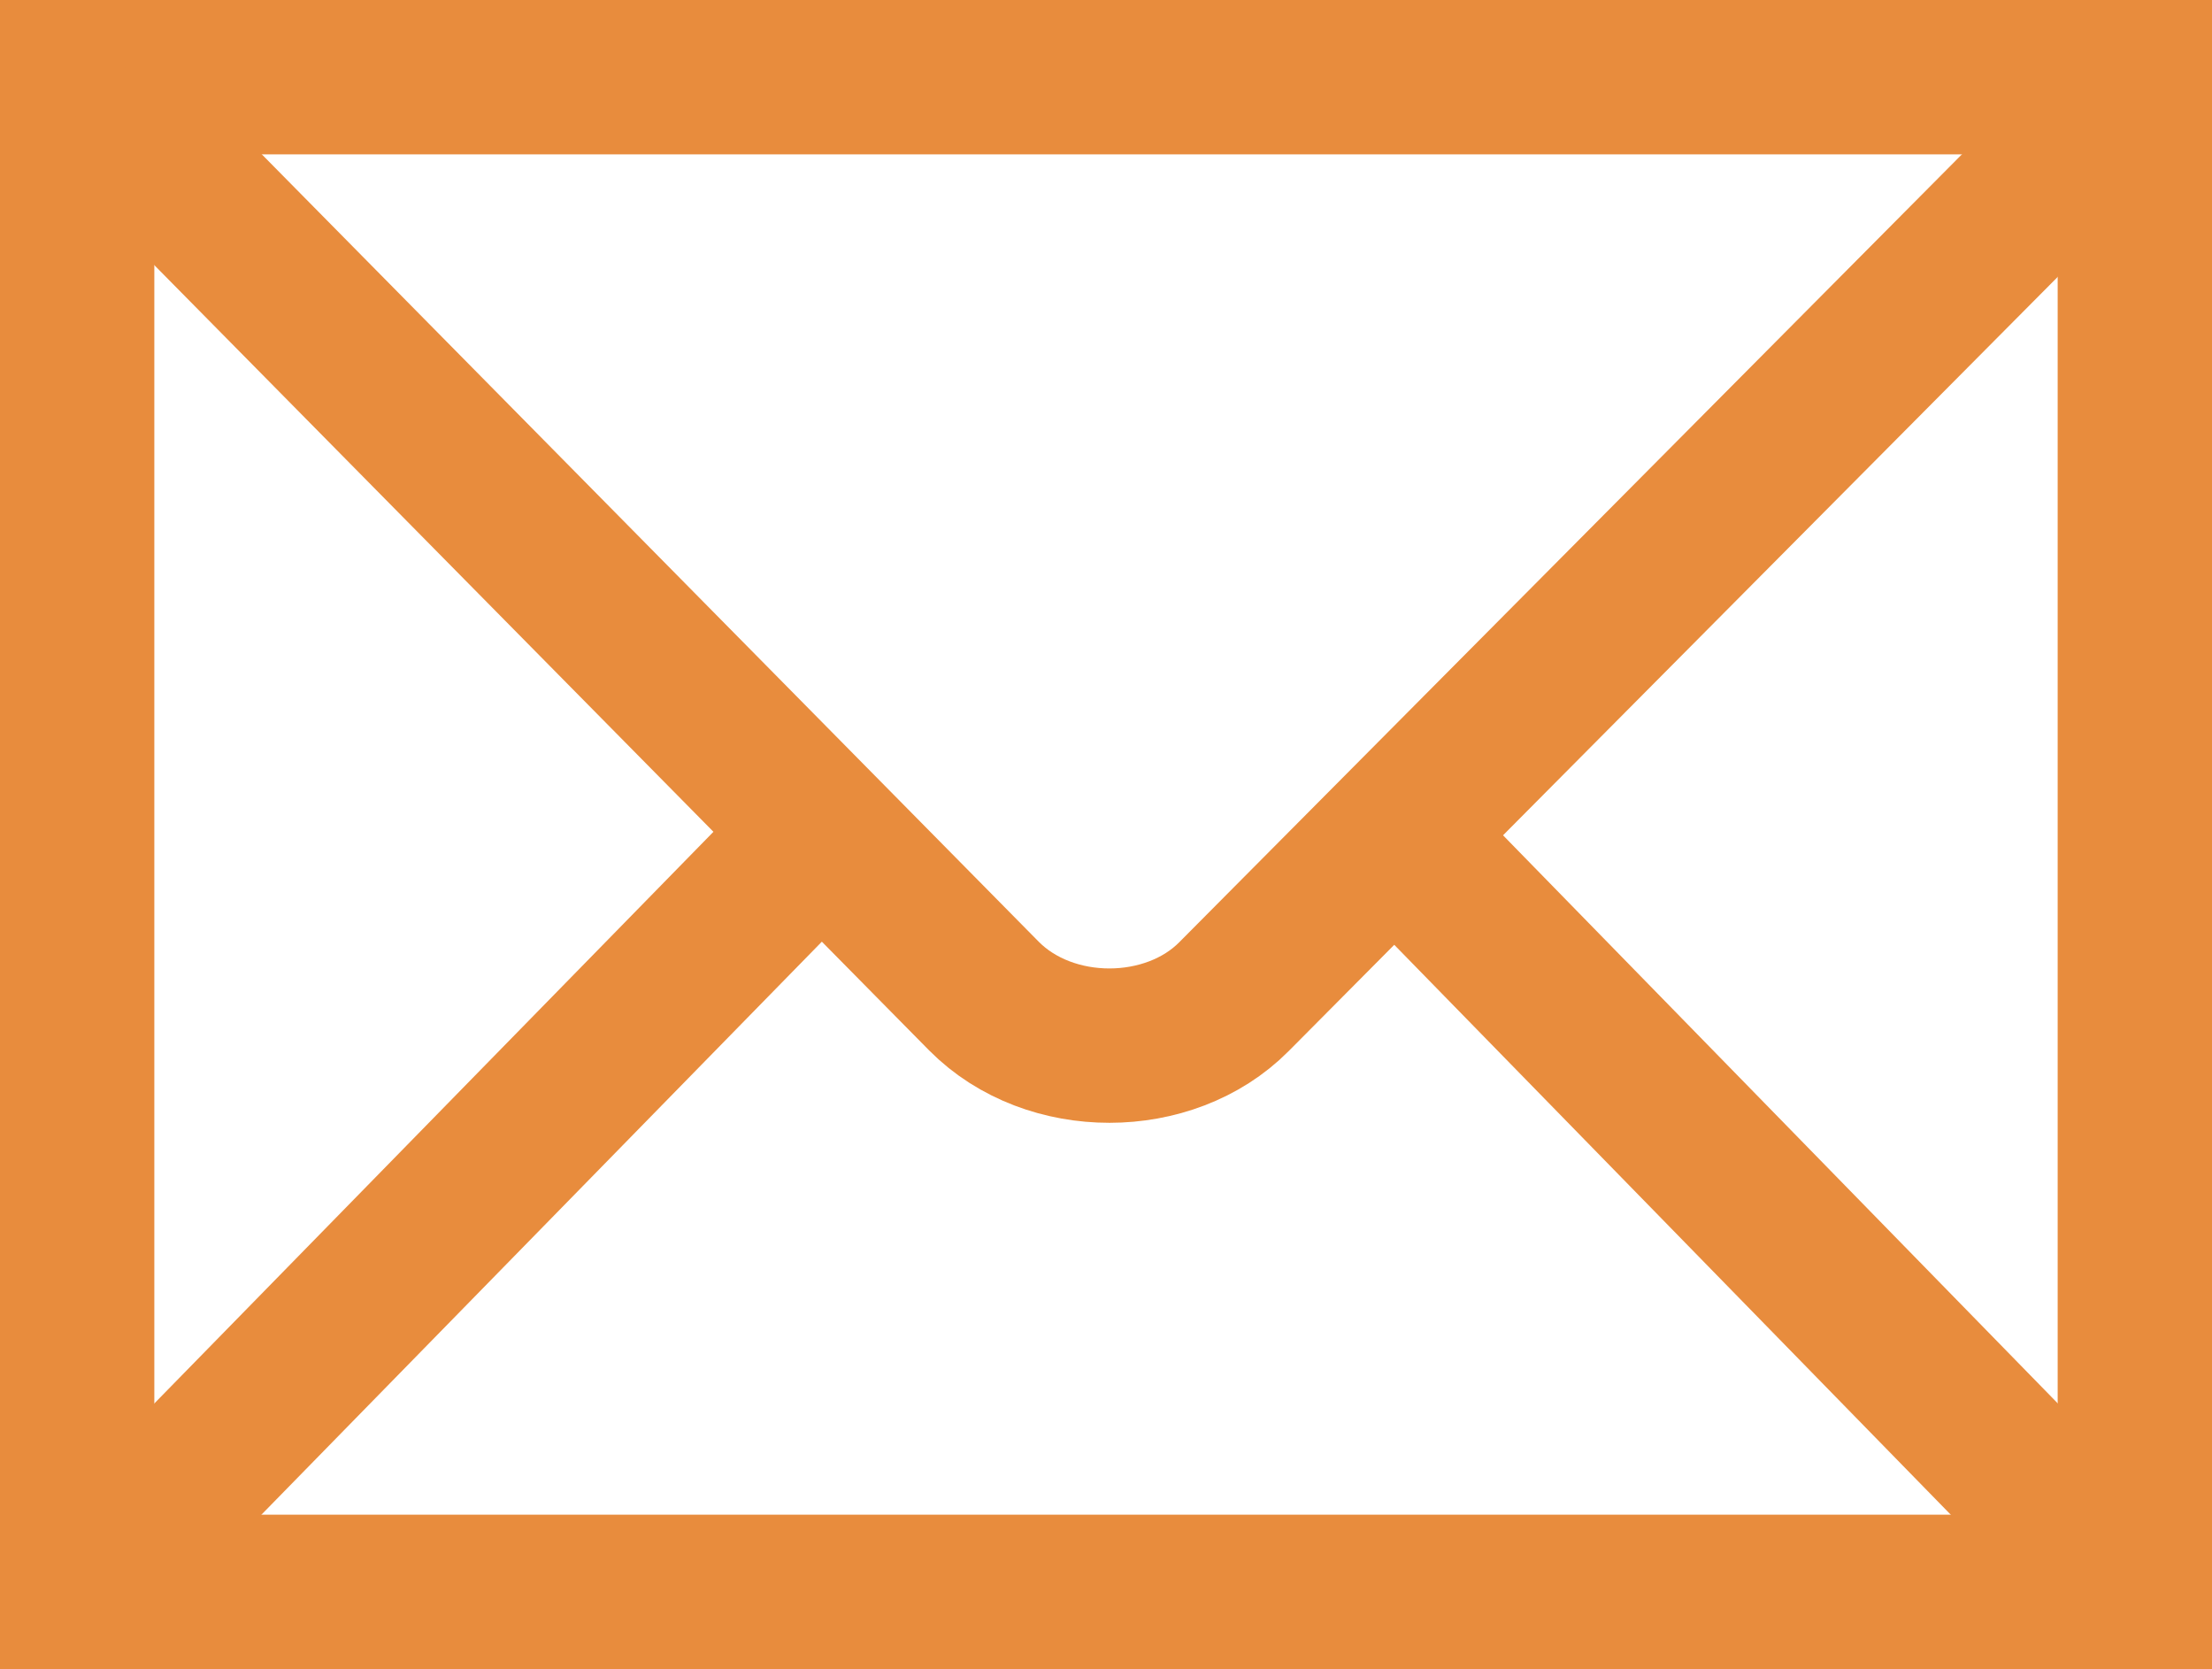
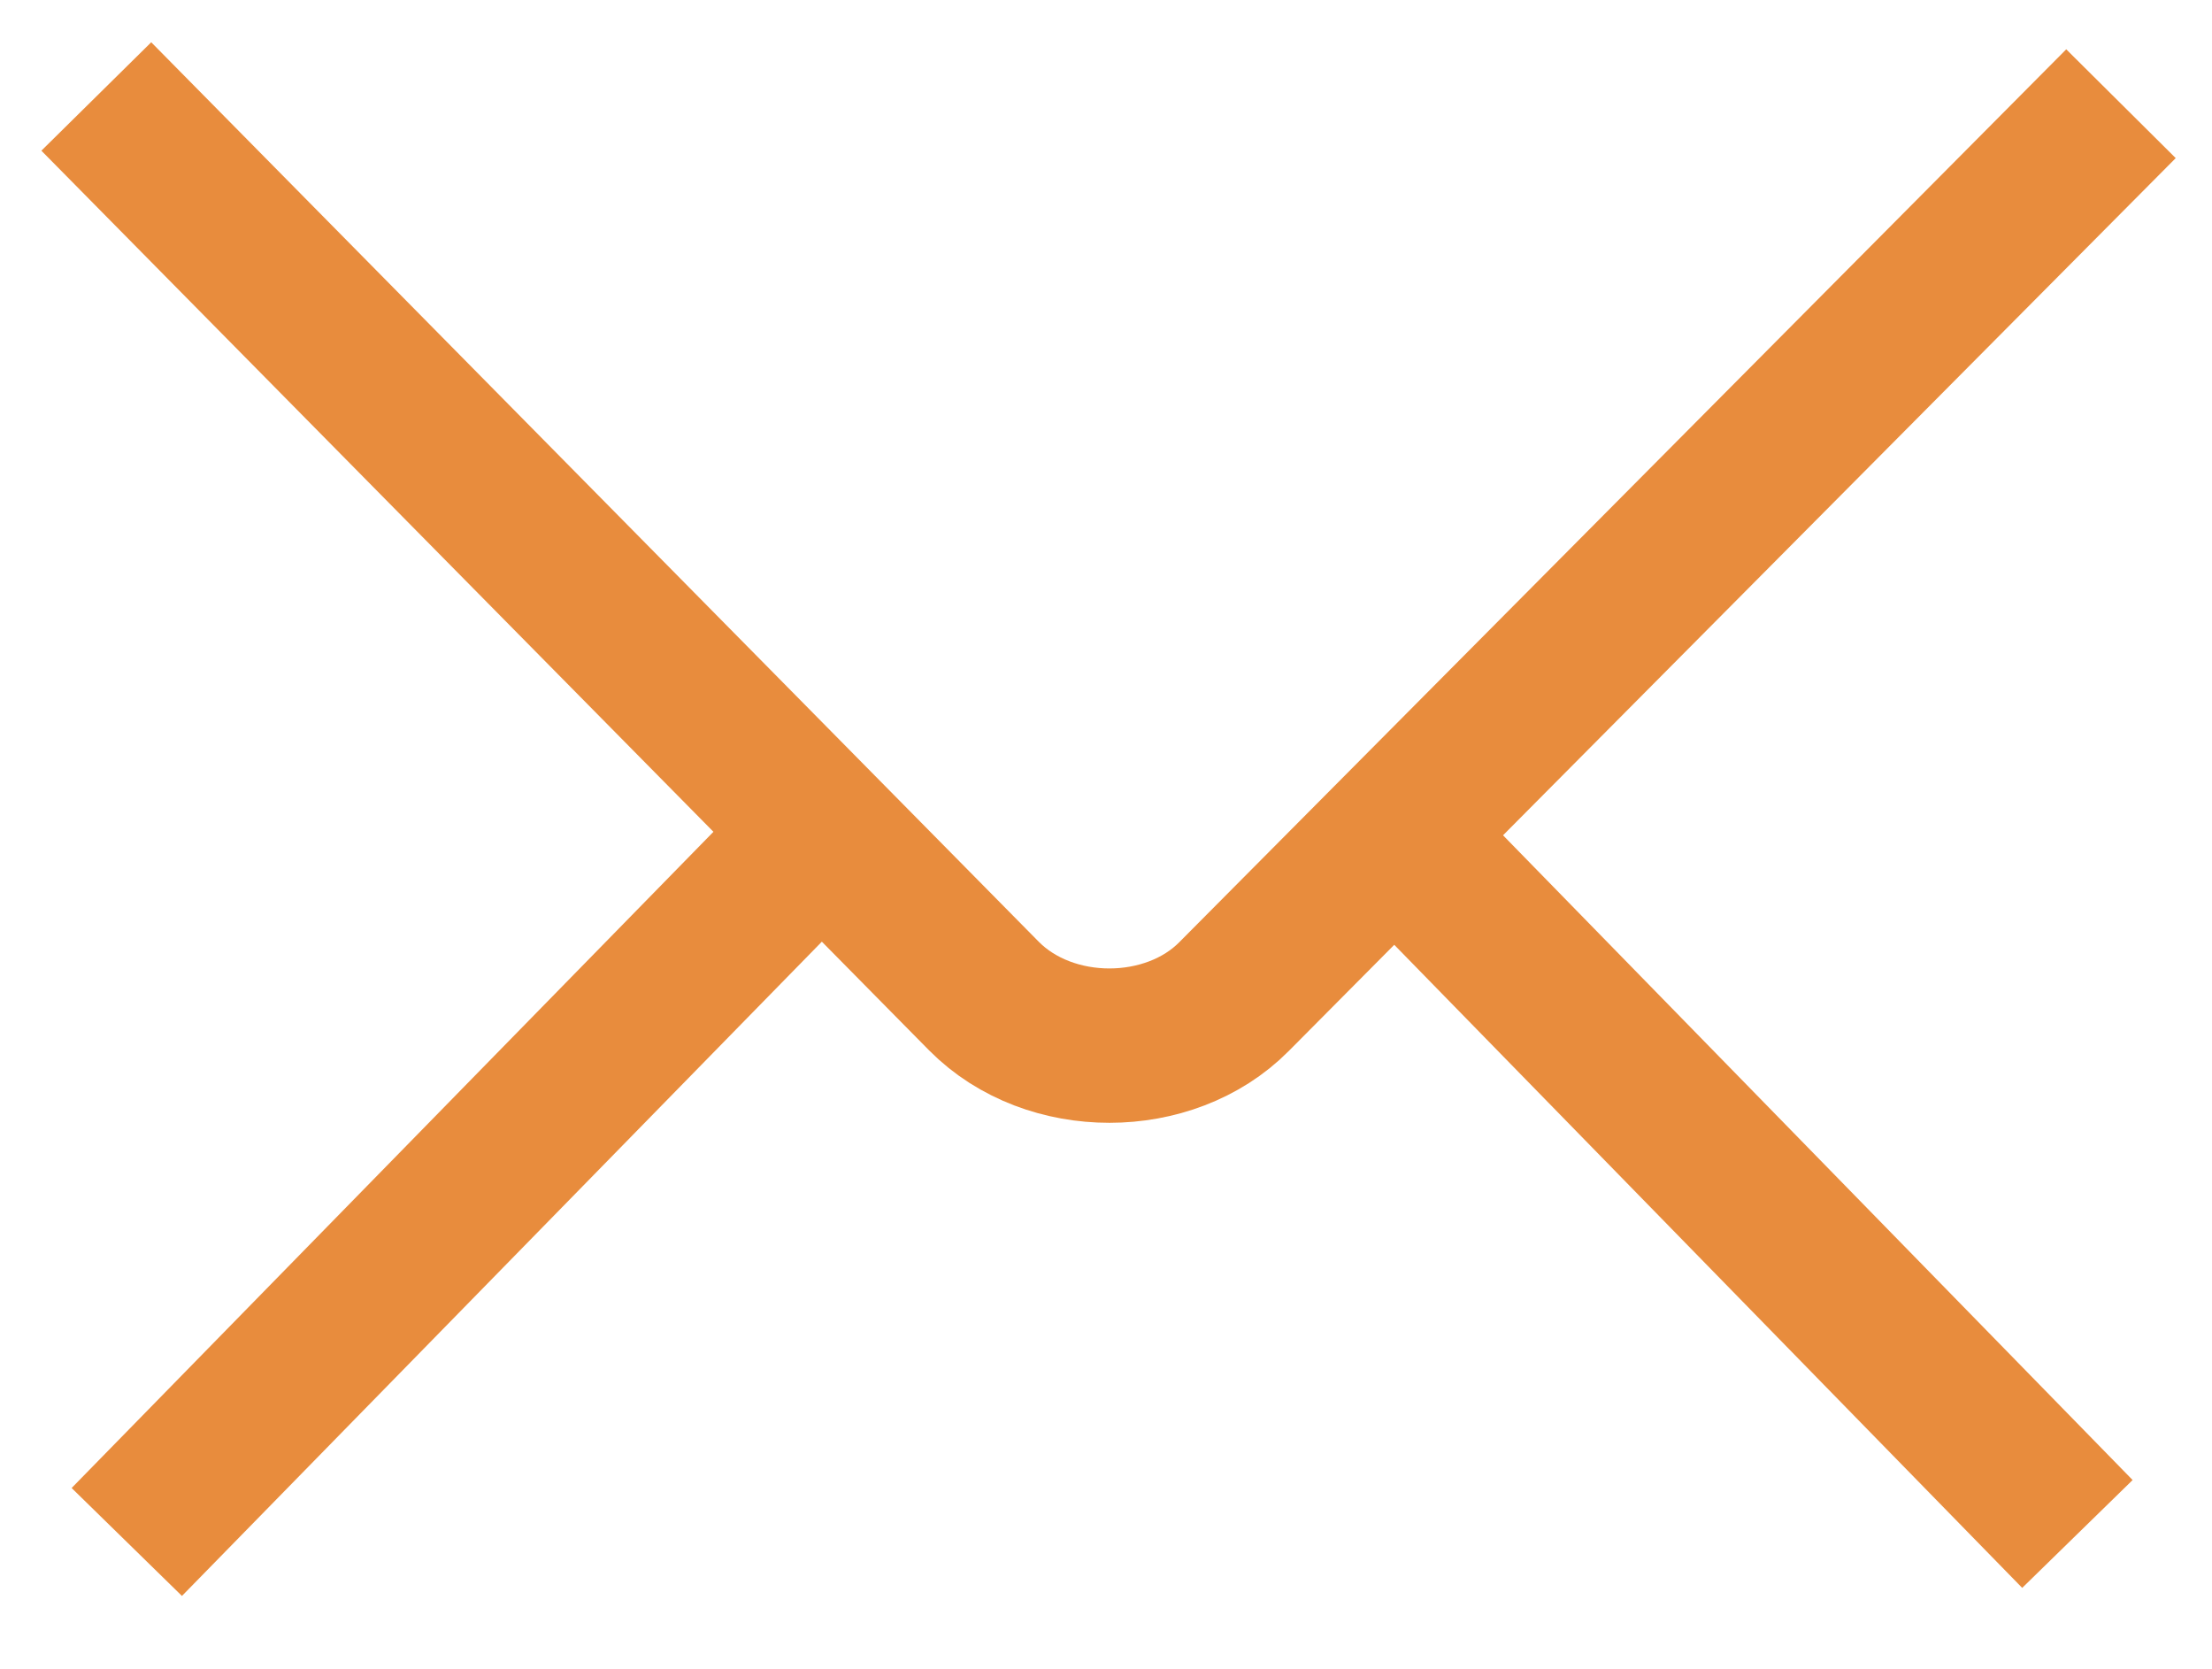
<svg xmlns="http://www.w3.org/2000/svg" viewBox="0 0 439.371 331.469" height="331.469" id="svg2439" version="1.0" width="439.371">
  <defs id="defs2441">
    <marker id="ArrowEnd" markerHeight="3" markerUnits="strokeWidth" markerWidth="4" orient="auto" refX="0" refY="5" viewBox="0 0 10 10">
      <path d="M 0,0 L 10,5 L 0,10 L 0,0 z" id="path2444" fill="#e88c3d" opacity="1" original-fill="#e80054" />
    </marker>
    <marker id="ArrowStart" markerHeight="3" markerUnits="strokeWidth" markerWidth="4" orient="auto" refX="10" refY="5" viewBox="0 0 10 10">
-       <path d="M 10,0 L 0,5 L 10,10 L 10,0 z" id="path2447" fill="#e88c3d" opacity="1" original-fill="#e80054" />
+       <path d="M 10,0 L 0,5 L 10,0 z" id="path2447" fill="#e88c3d" opacity="1" original-fill="#e80054" />
    </marker>
  </defs>
  <g id="g2449" transform="translate(-145.331,-145.331)">
-     <path d="M 569.374,461.472 L 569.374,160.658 L 160.658,160.658 L 160.658,461.472 L 569.374,461.472 z" id="path2451" stroke="#e88c3d" stroke-width="30.655px" stroke-linecap="butt" original-stroke="#e80054" fill="none" />
    <path id="path2453" stroke="#e88c3d" stroke-width="30.655px" stroke-linecap="butt" original-stroke="#e80054" fill="none" />
    <path d="M 164.46,164.49 L 340.78,343.158 C 353.849,356.328 377.63,356.172 390.423,343.278 L 566.622,165.928" id="path2455" stroke="#e88c3d" stroke-width="30.655px" stroke-linecap="butt" original-stroke="#e80054" fill="none" />
    <path d="M 170.515,451.566 L 305.61,313.46" id="path2457" stroke="#e88c3d" stroke-width="30.655px" stroke-linecap="butt" original-stroke="#e80054" fill="none" />
    <path d="M 557.968,449.974 L 426.515,315.375" id="path2459" stroke="#e88c3d" stroke-width="30.655px" stroke-linecap="butt" original-stroke="#e80054" fill="none" />
  </g>
</svg>